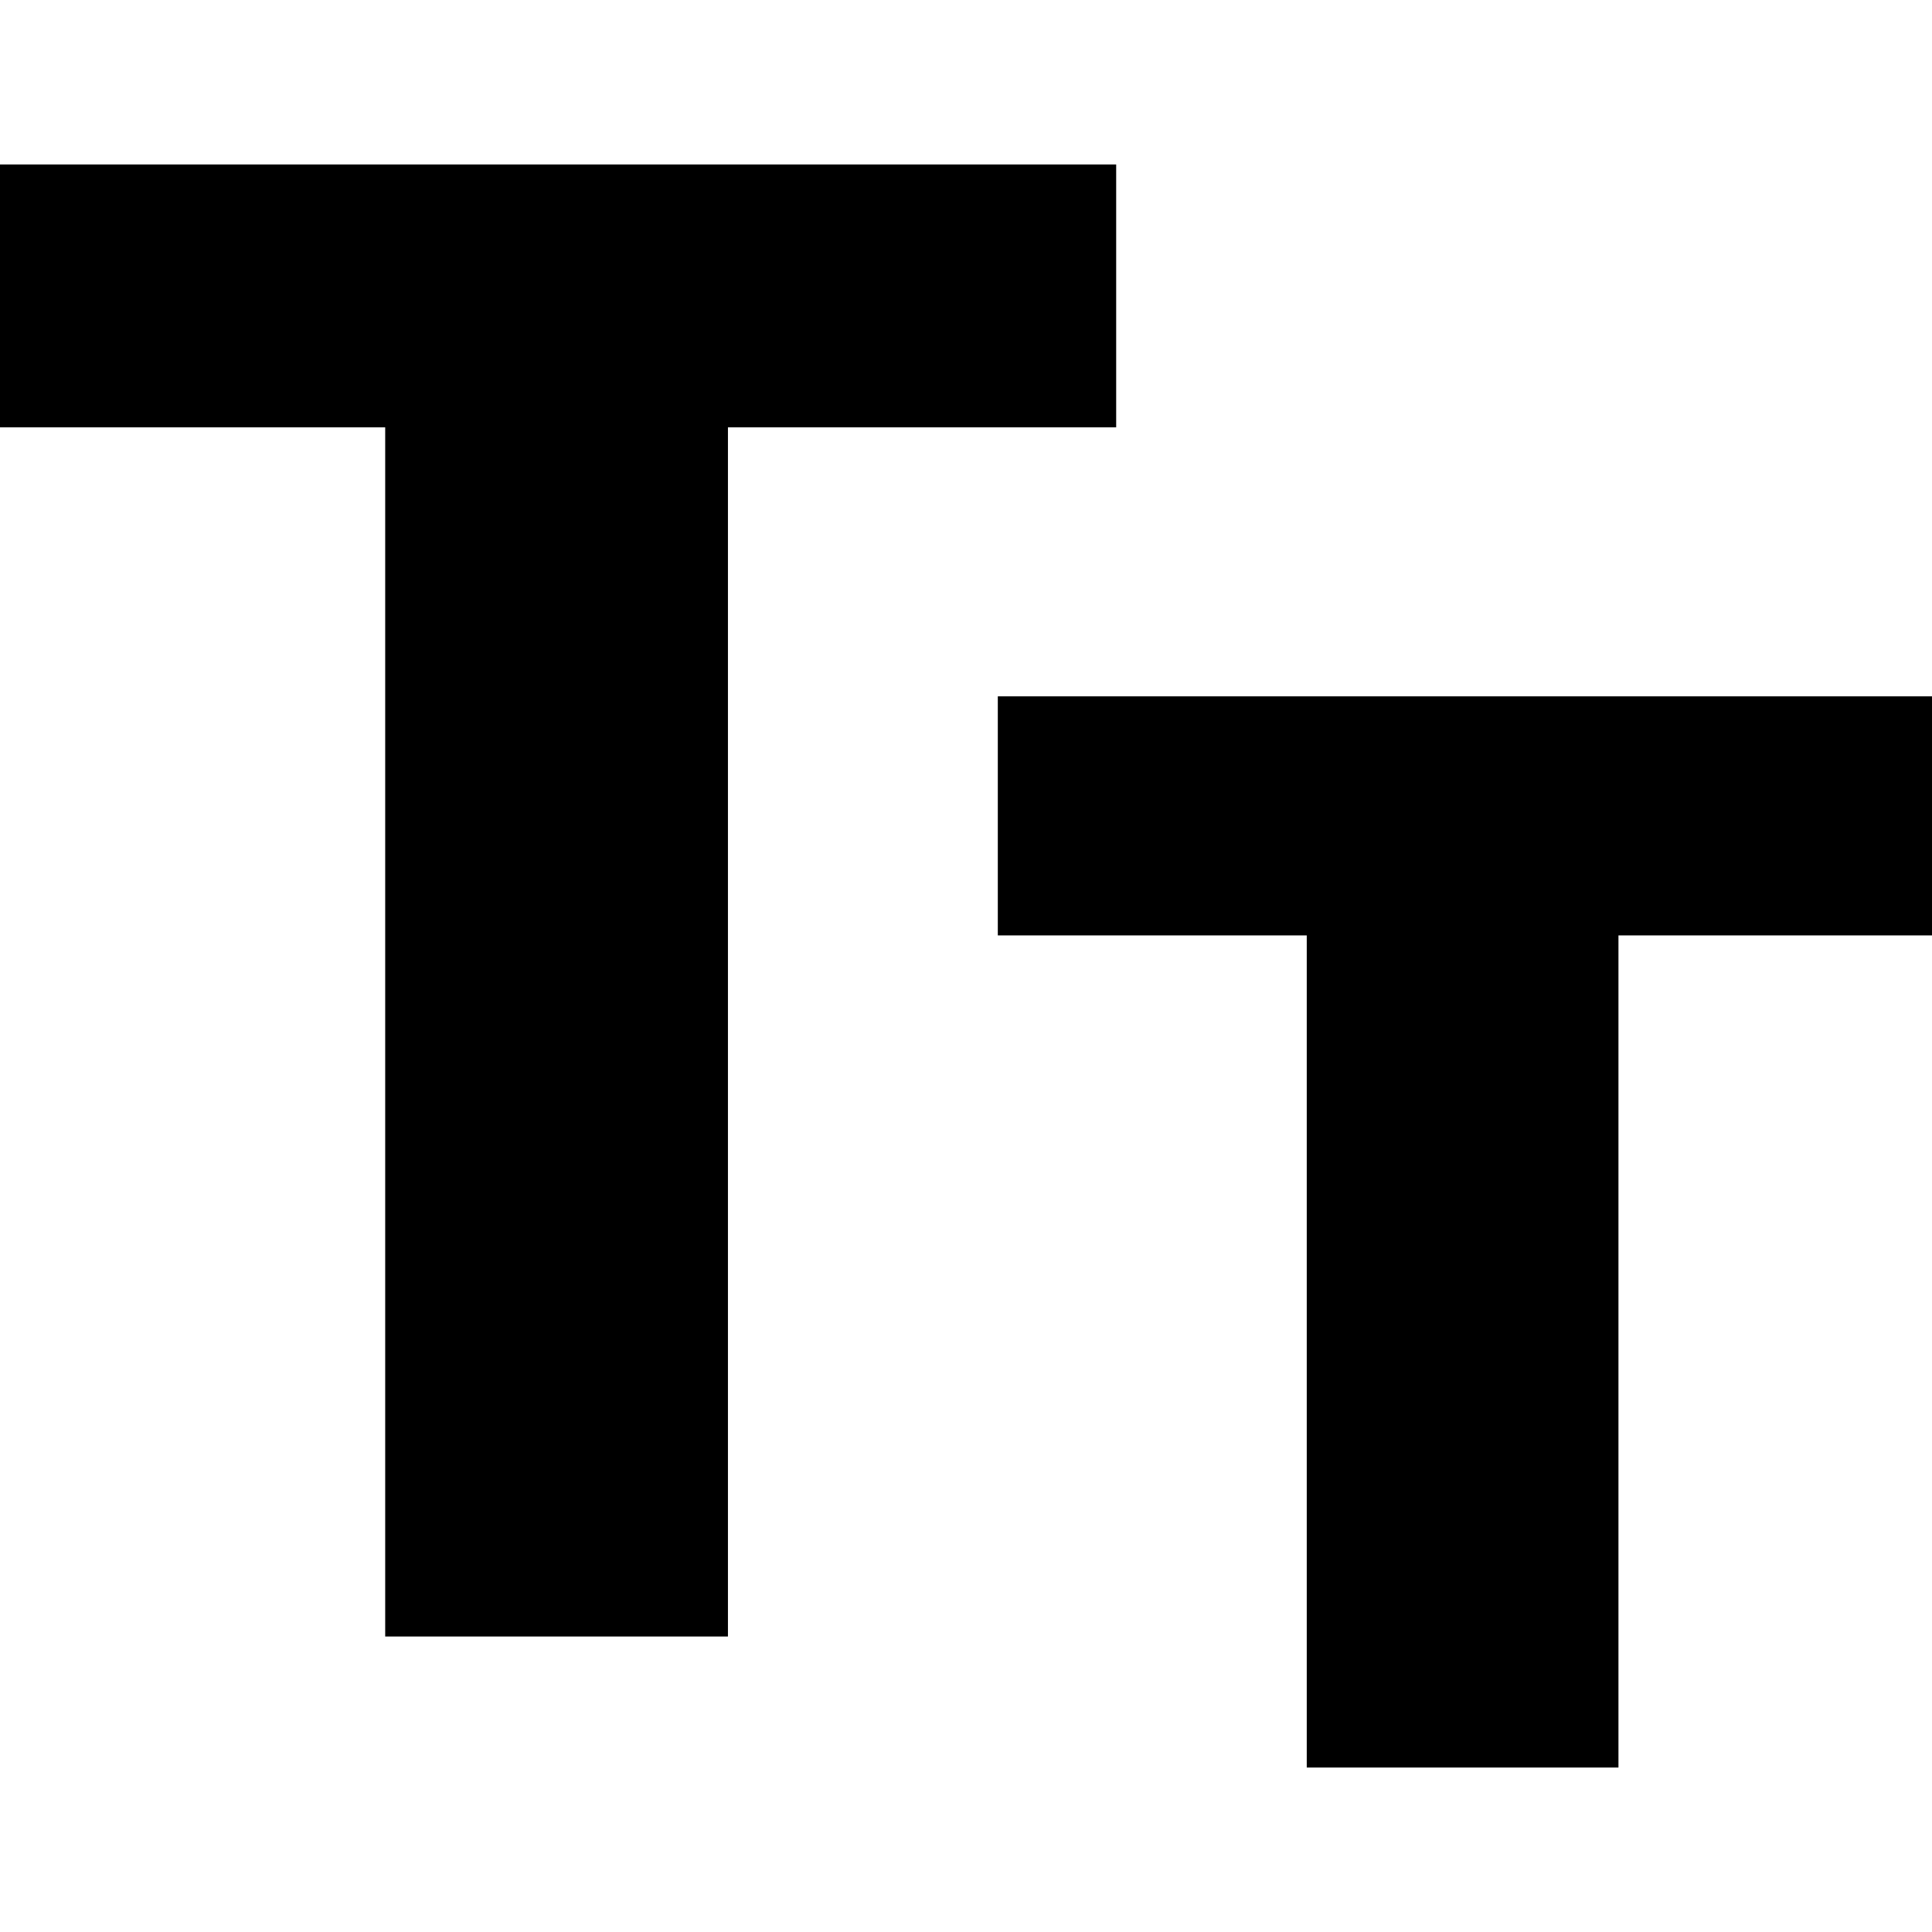
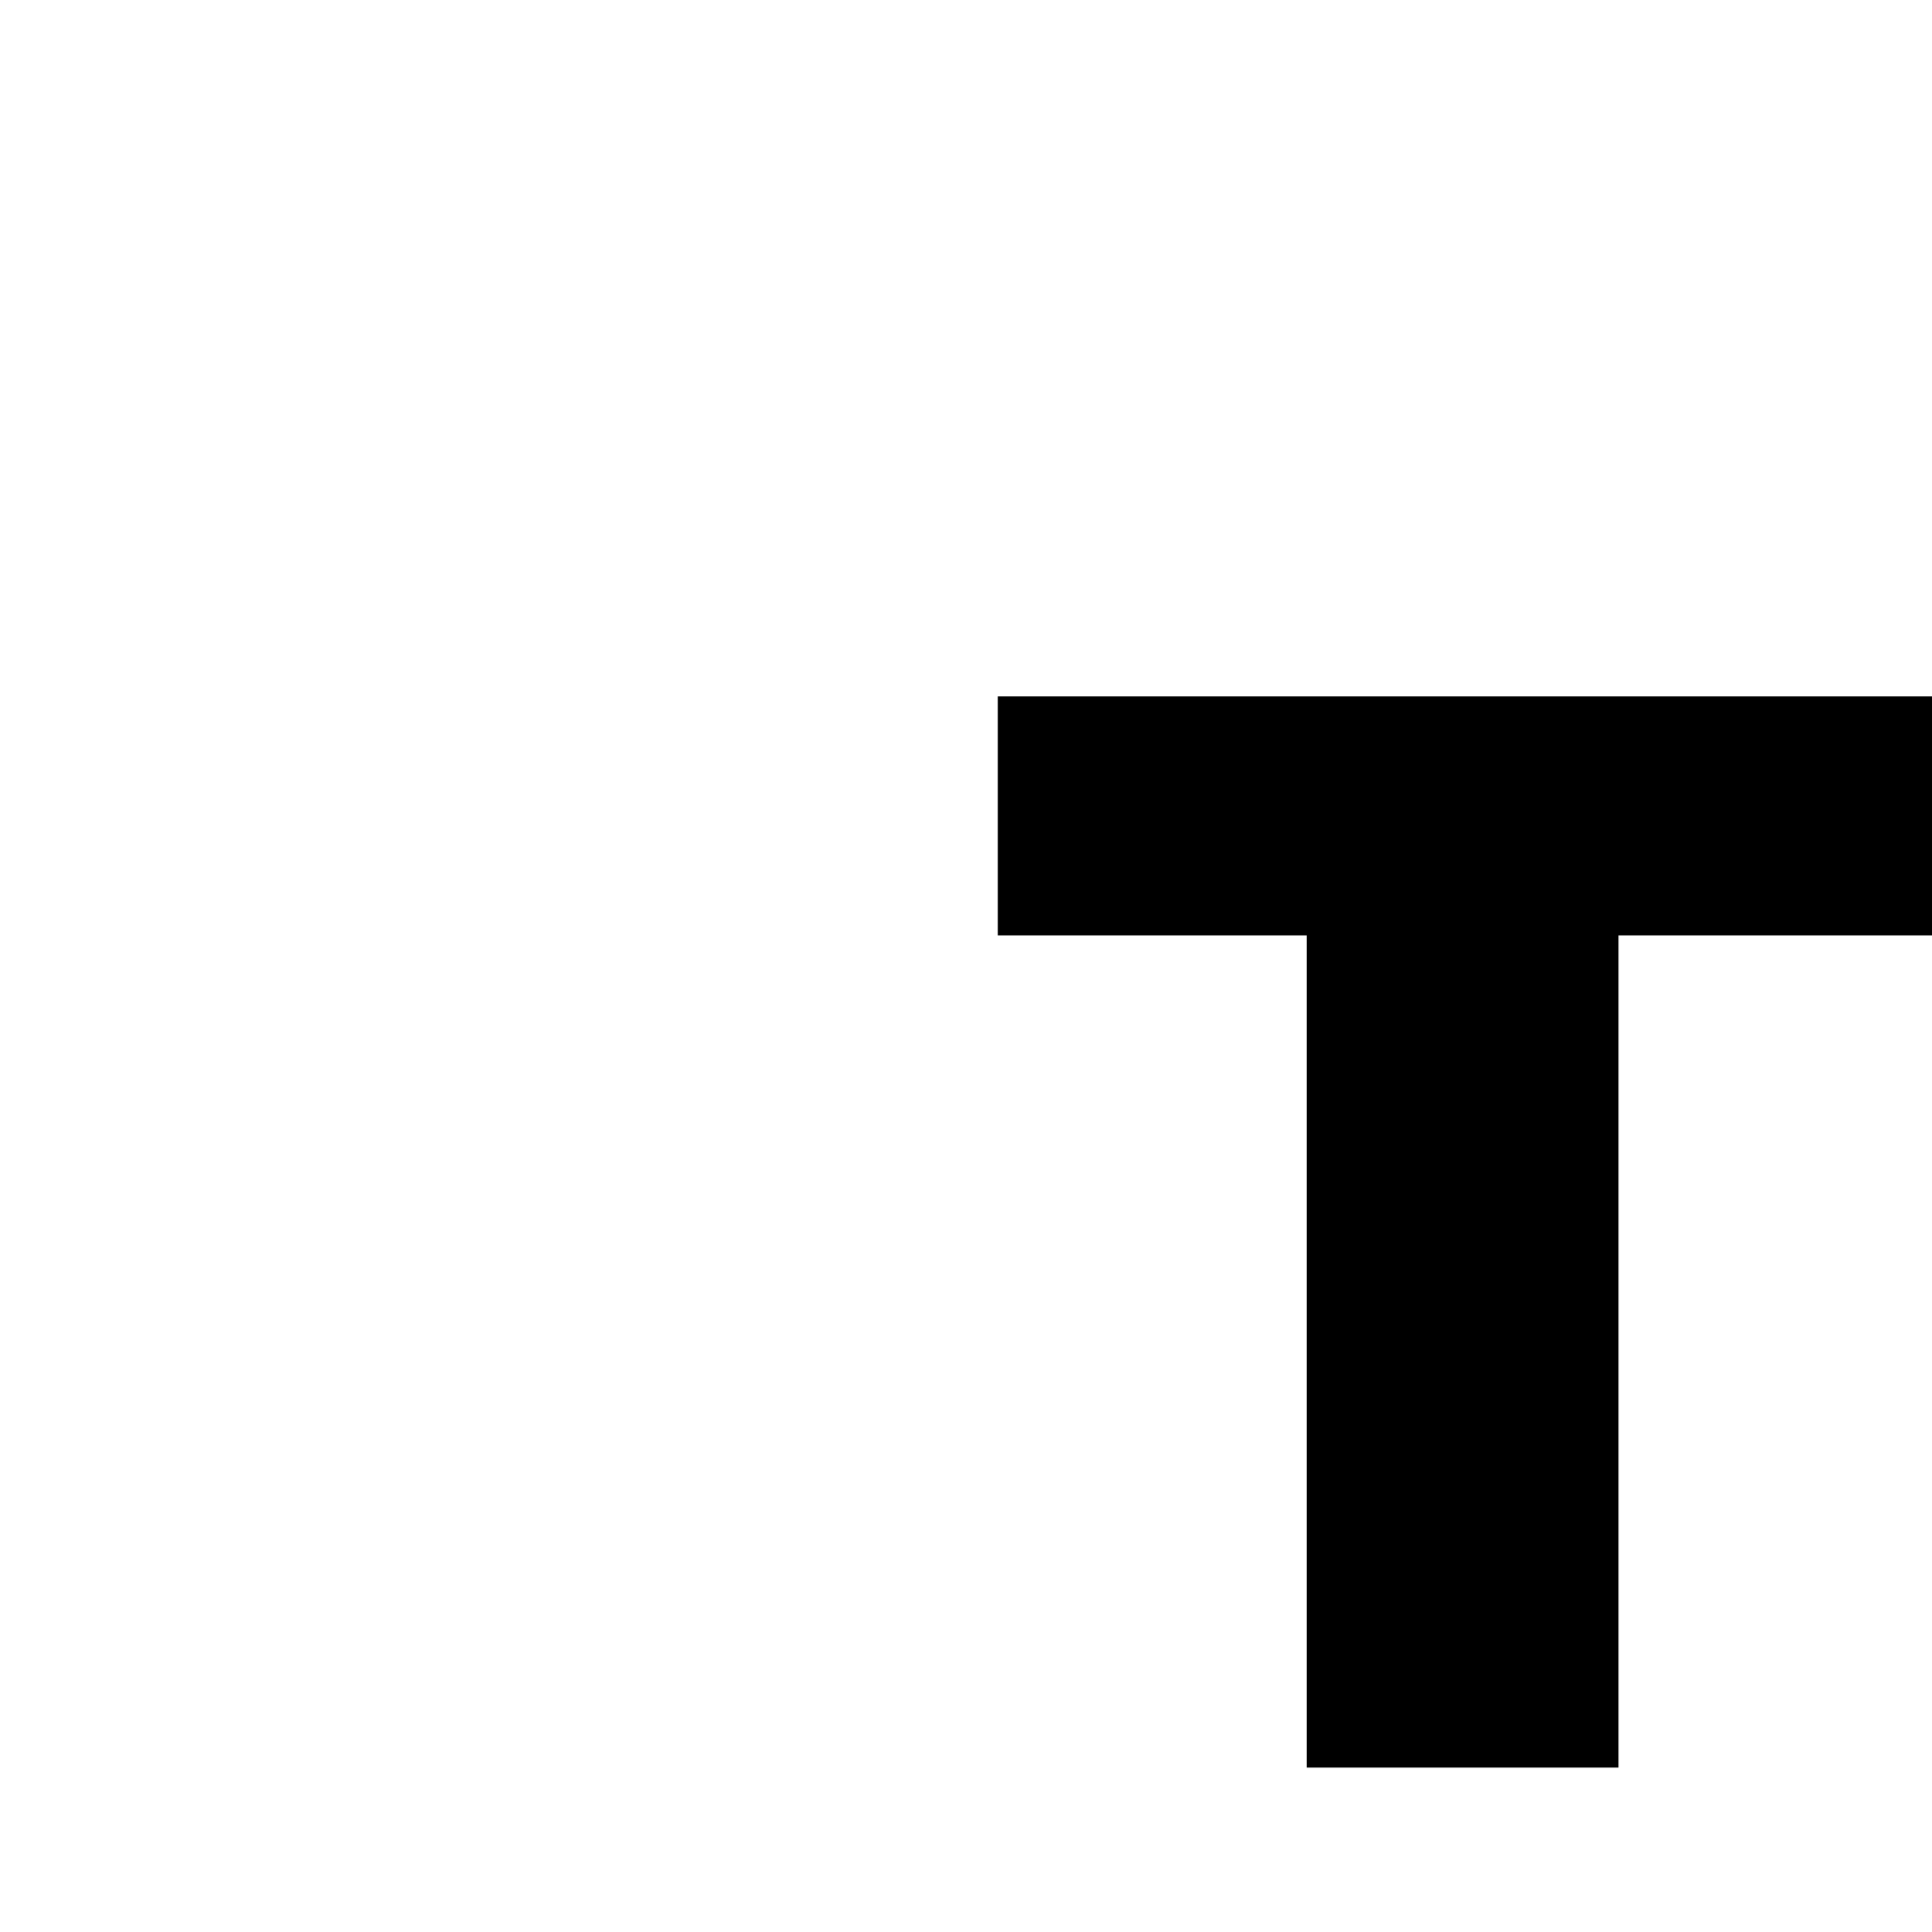
<svg xmlns="http://www.w3.org/2000/svg" fill="#000000" height="800px" width="800px" version="1.1" id="Layer_1" viewBox="0 0 512 512" xml:space="preserve">
  <g>
    <g>
-       <polygon points="0,43.583 0,113.245 102.082,113.245 102.082,433.692 192.912,433.692 192.912,113.245 295.798,113.245     295.798,43.583   " />
-     </g>
+       </g>
  </g>
  <g>
    <g>
      <polygon points="264.43,184.538 264.43,247.894 346.304,247.894 346.304,468.417 428.907,468.417 428.907,247.894 512,247.894     512,184.538   " />
    </g>
  </g>
</svg>